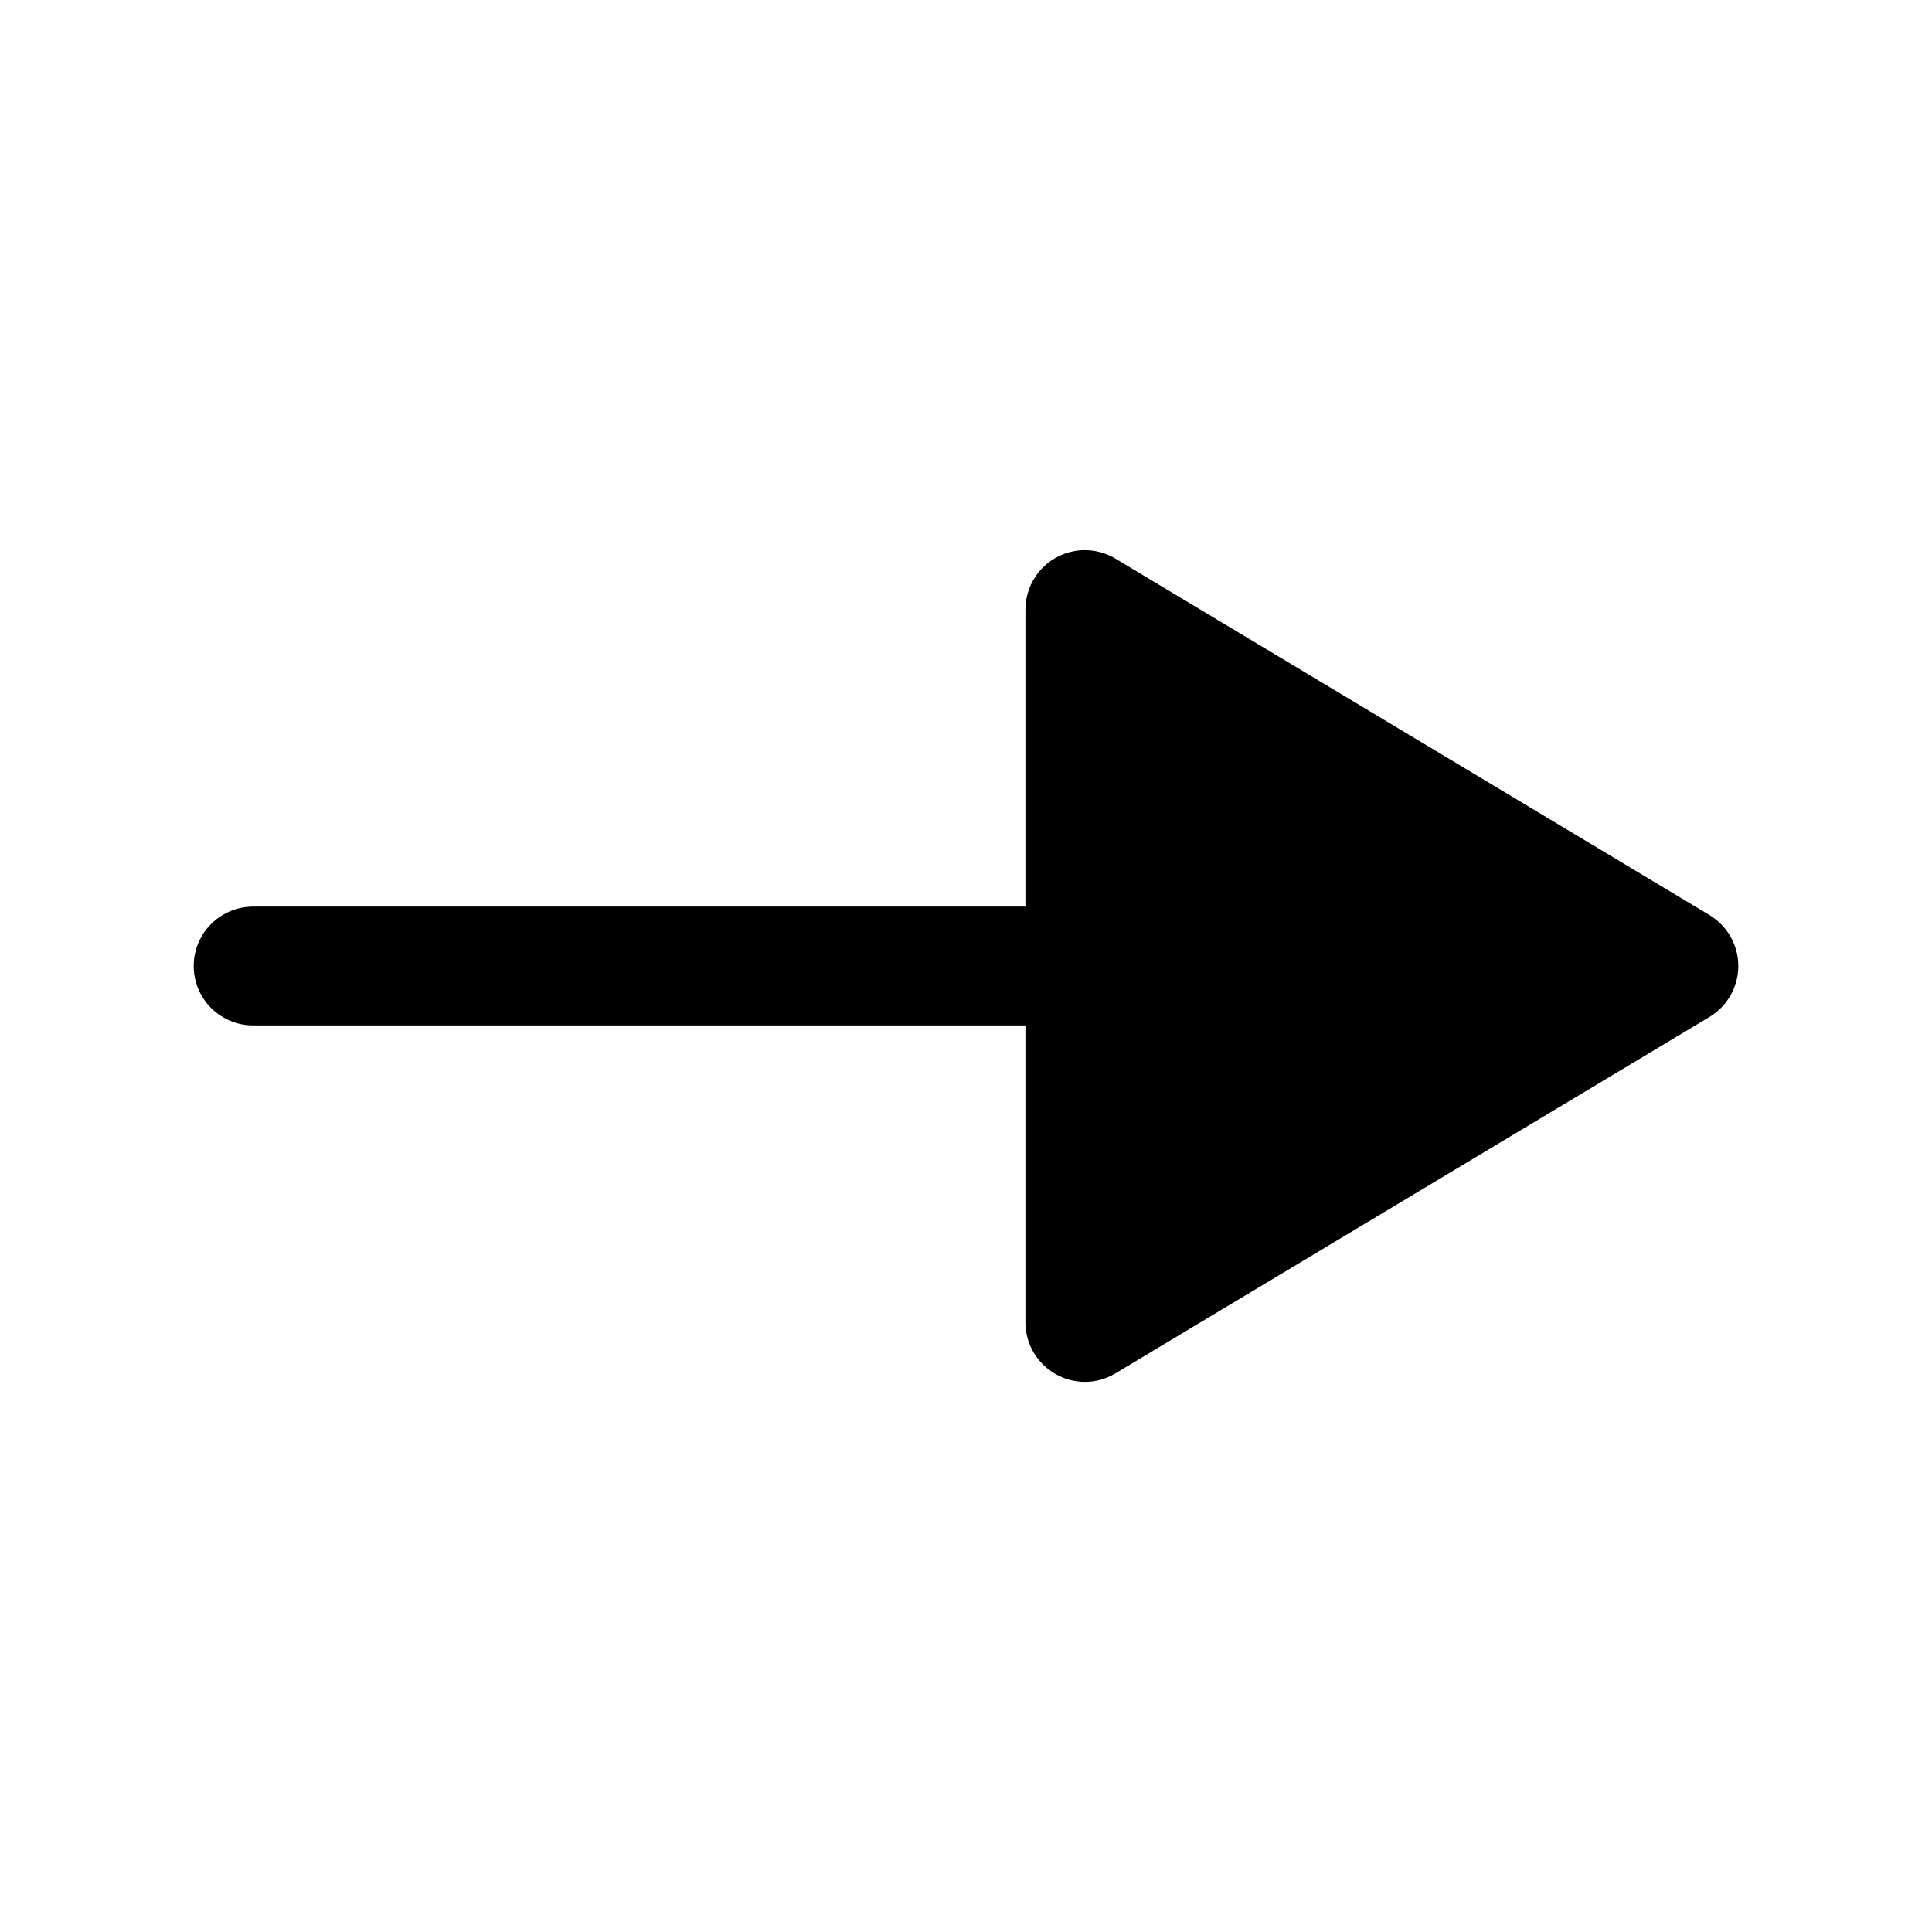
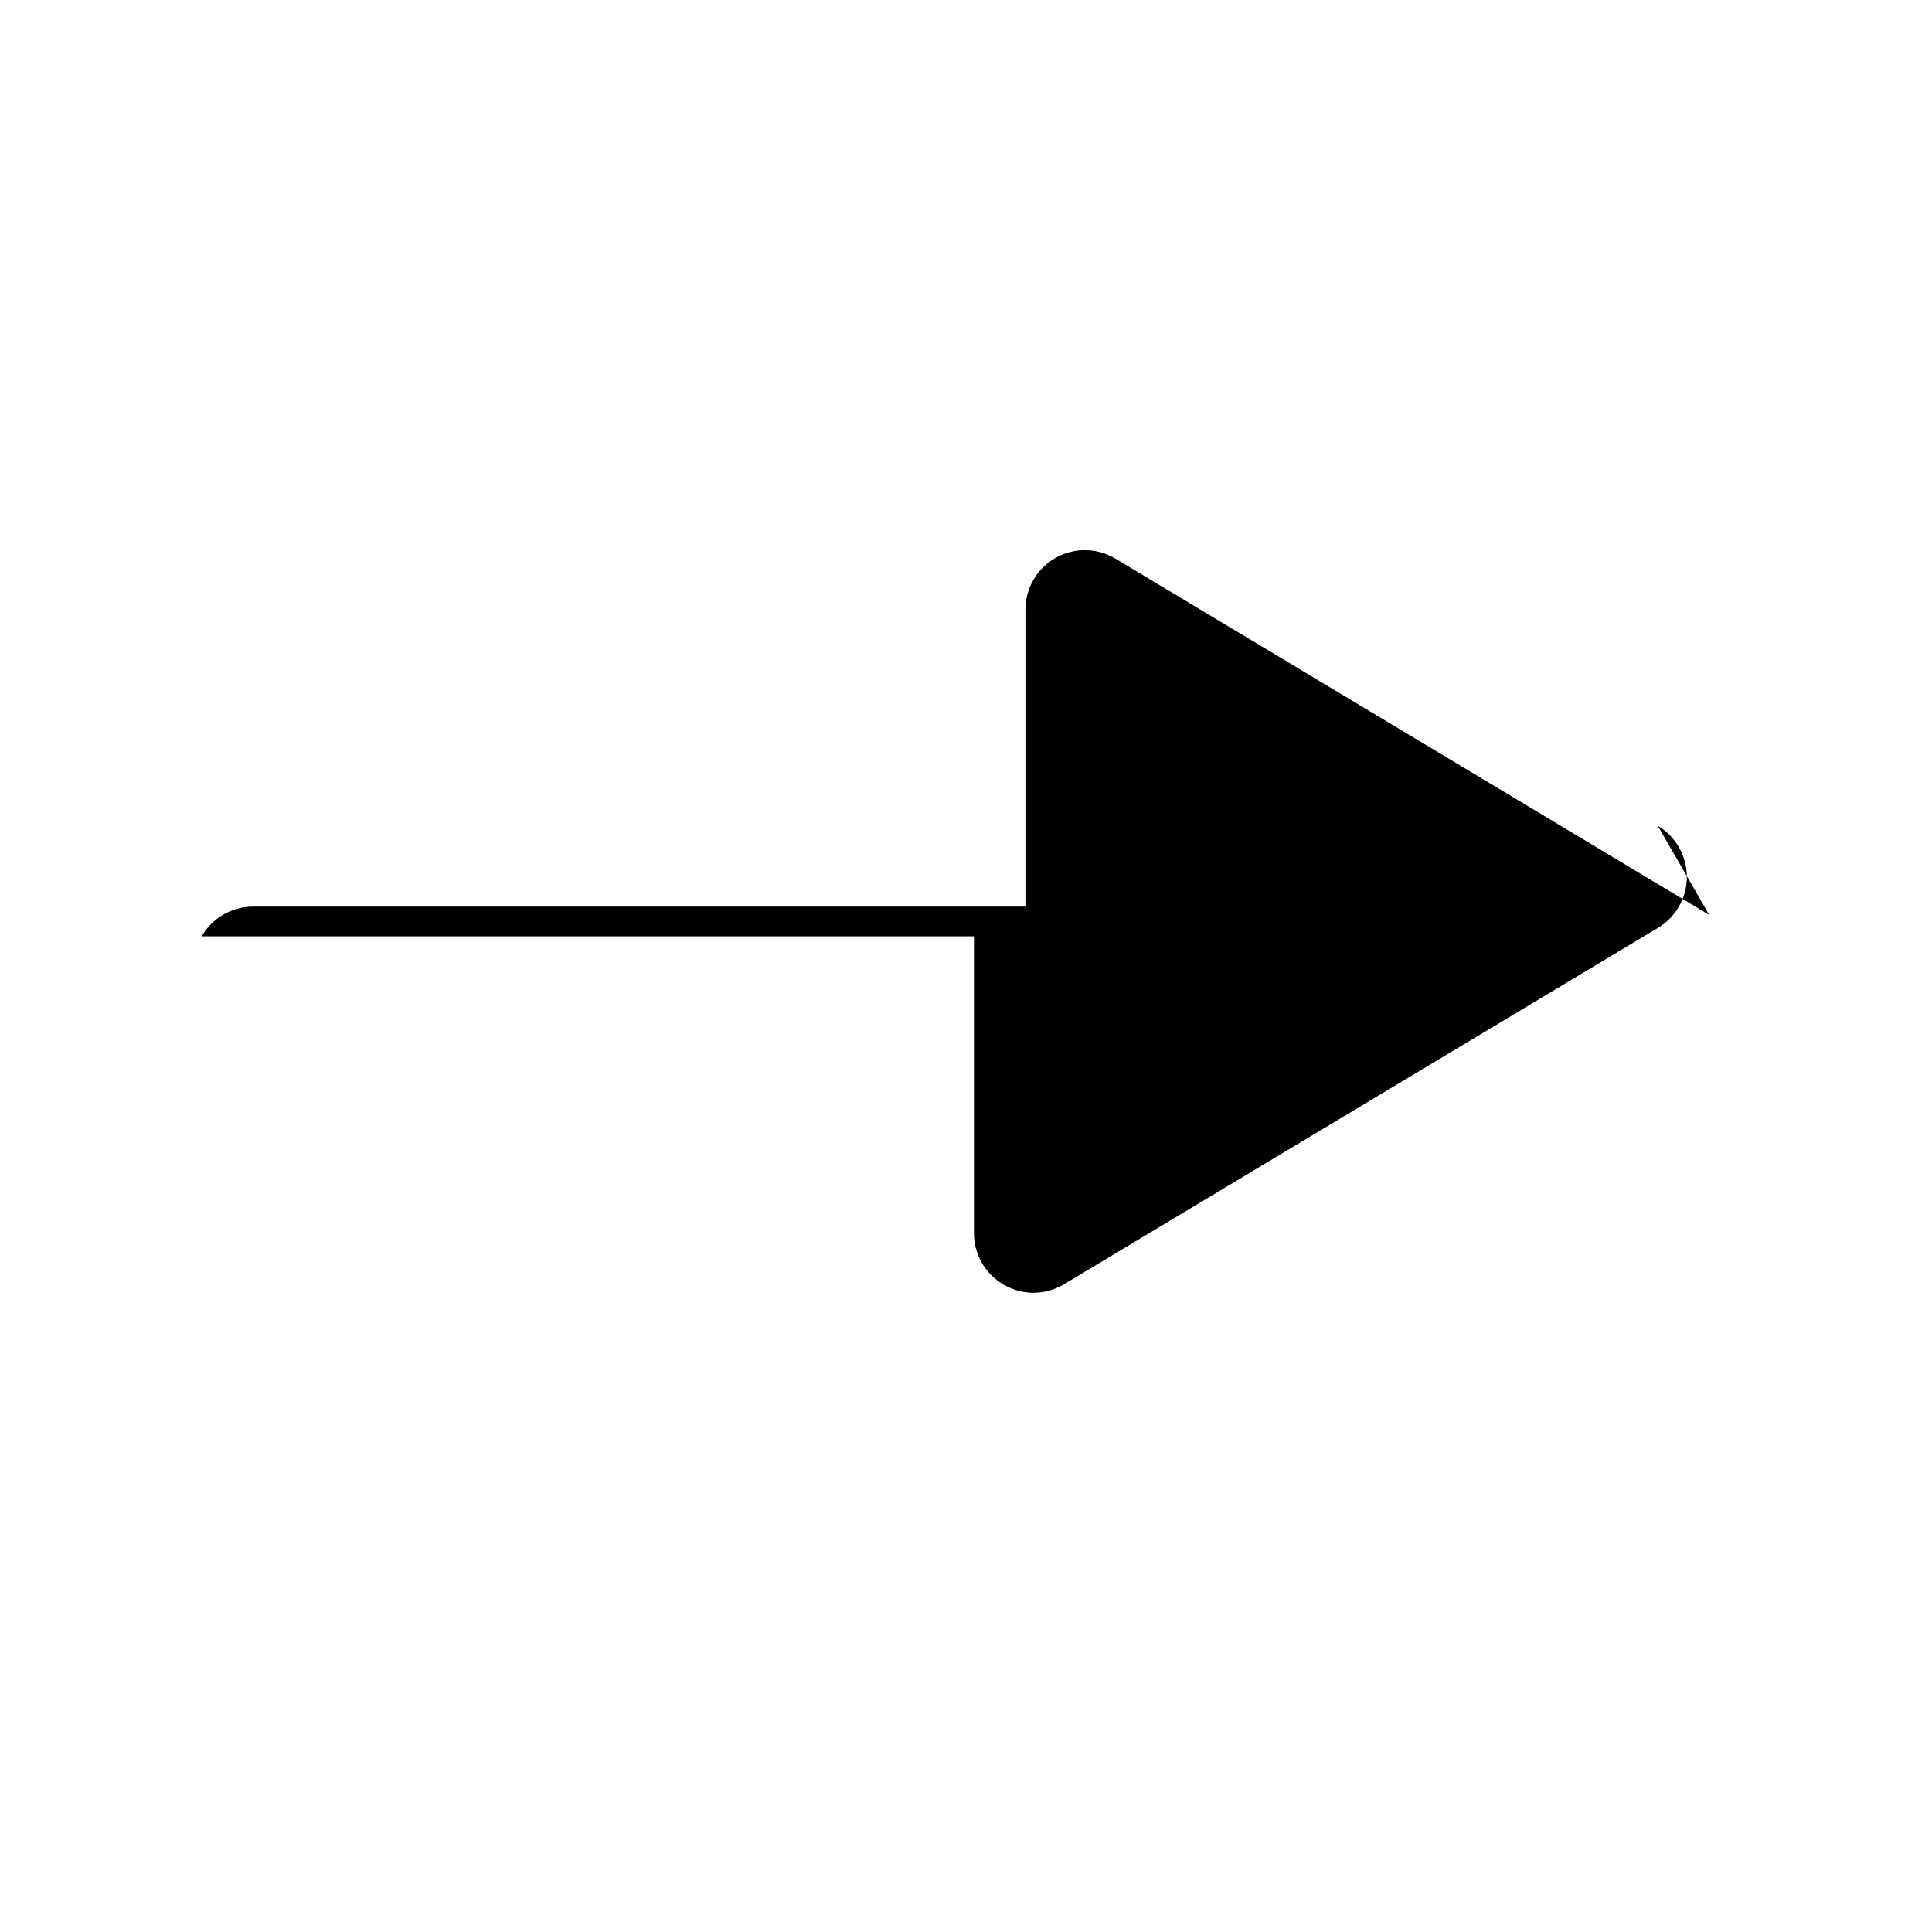
<svg xmlns="http://www.w3.org/2000/svg" fill="#000000" width="800px" height="800px" version="1.1" viewBox="144 144 512 512">
-   <path d="m596.96 386.46-157.44-94.465v0.004c-3.199-1.898-6.973-2.602-10.641-1.984-3.672 0.617-7.004 2.516-9.41 5.356-2.402 2.844-3.723 6.445-3.723 10.168v78.719h-204.67c-5.625 0-10.824 3-13.637 7.871s-2.812 10.875 0 15.746 8.012 7.871 13.637 7.871h204.67v78.719c0.004 2.793 0.75 5.531 2.16 7.938 1.414 2.406 3.438 4.394 5.871 5.762 2.352 1.332 5.008 2.039 7.715 2.047 2.824 0 5.598-0.762 8.027-2.203l157.44-94.465c4.777-2.836 7.711-7.984 7.711-13.539 0-5.559-2.934-10.707-7.711-13.543z" />
+   <path d="m596.96 386.46-157.44-94.465v0.004c-3.199-1.898-6.973-2.602-10.641-1.984-3.672 0.617-7.004 2.516-9.41 5.356-2.402 2.844-3.723 6.445-3.723 10.168v78.719h-204.67c-5.625 0-10.824 3-13.637 7.871h204.67v78.719c0.004 2.793 0.75 5.531 2.16 7.938 1.414 2.406 3.438 4.394 5.871 5.762 2.352 1.332 5.008 2.039 7.715 2.047 2.824 0 5.598-0.762 8.027-2.203l157.44-94.465c4.777-2.836 7.711-7.984 7.711-13.539 0-5.559-2.934-10.707-7.711-13.543z" />
</svg>